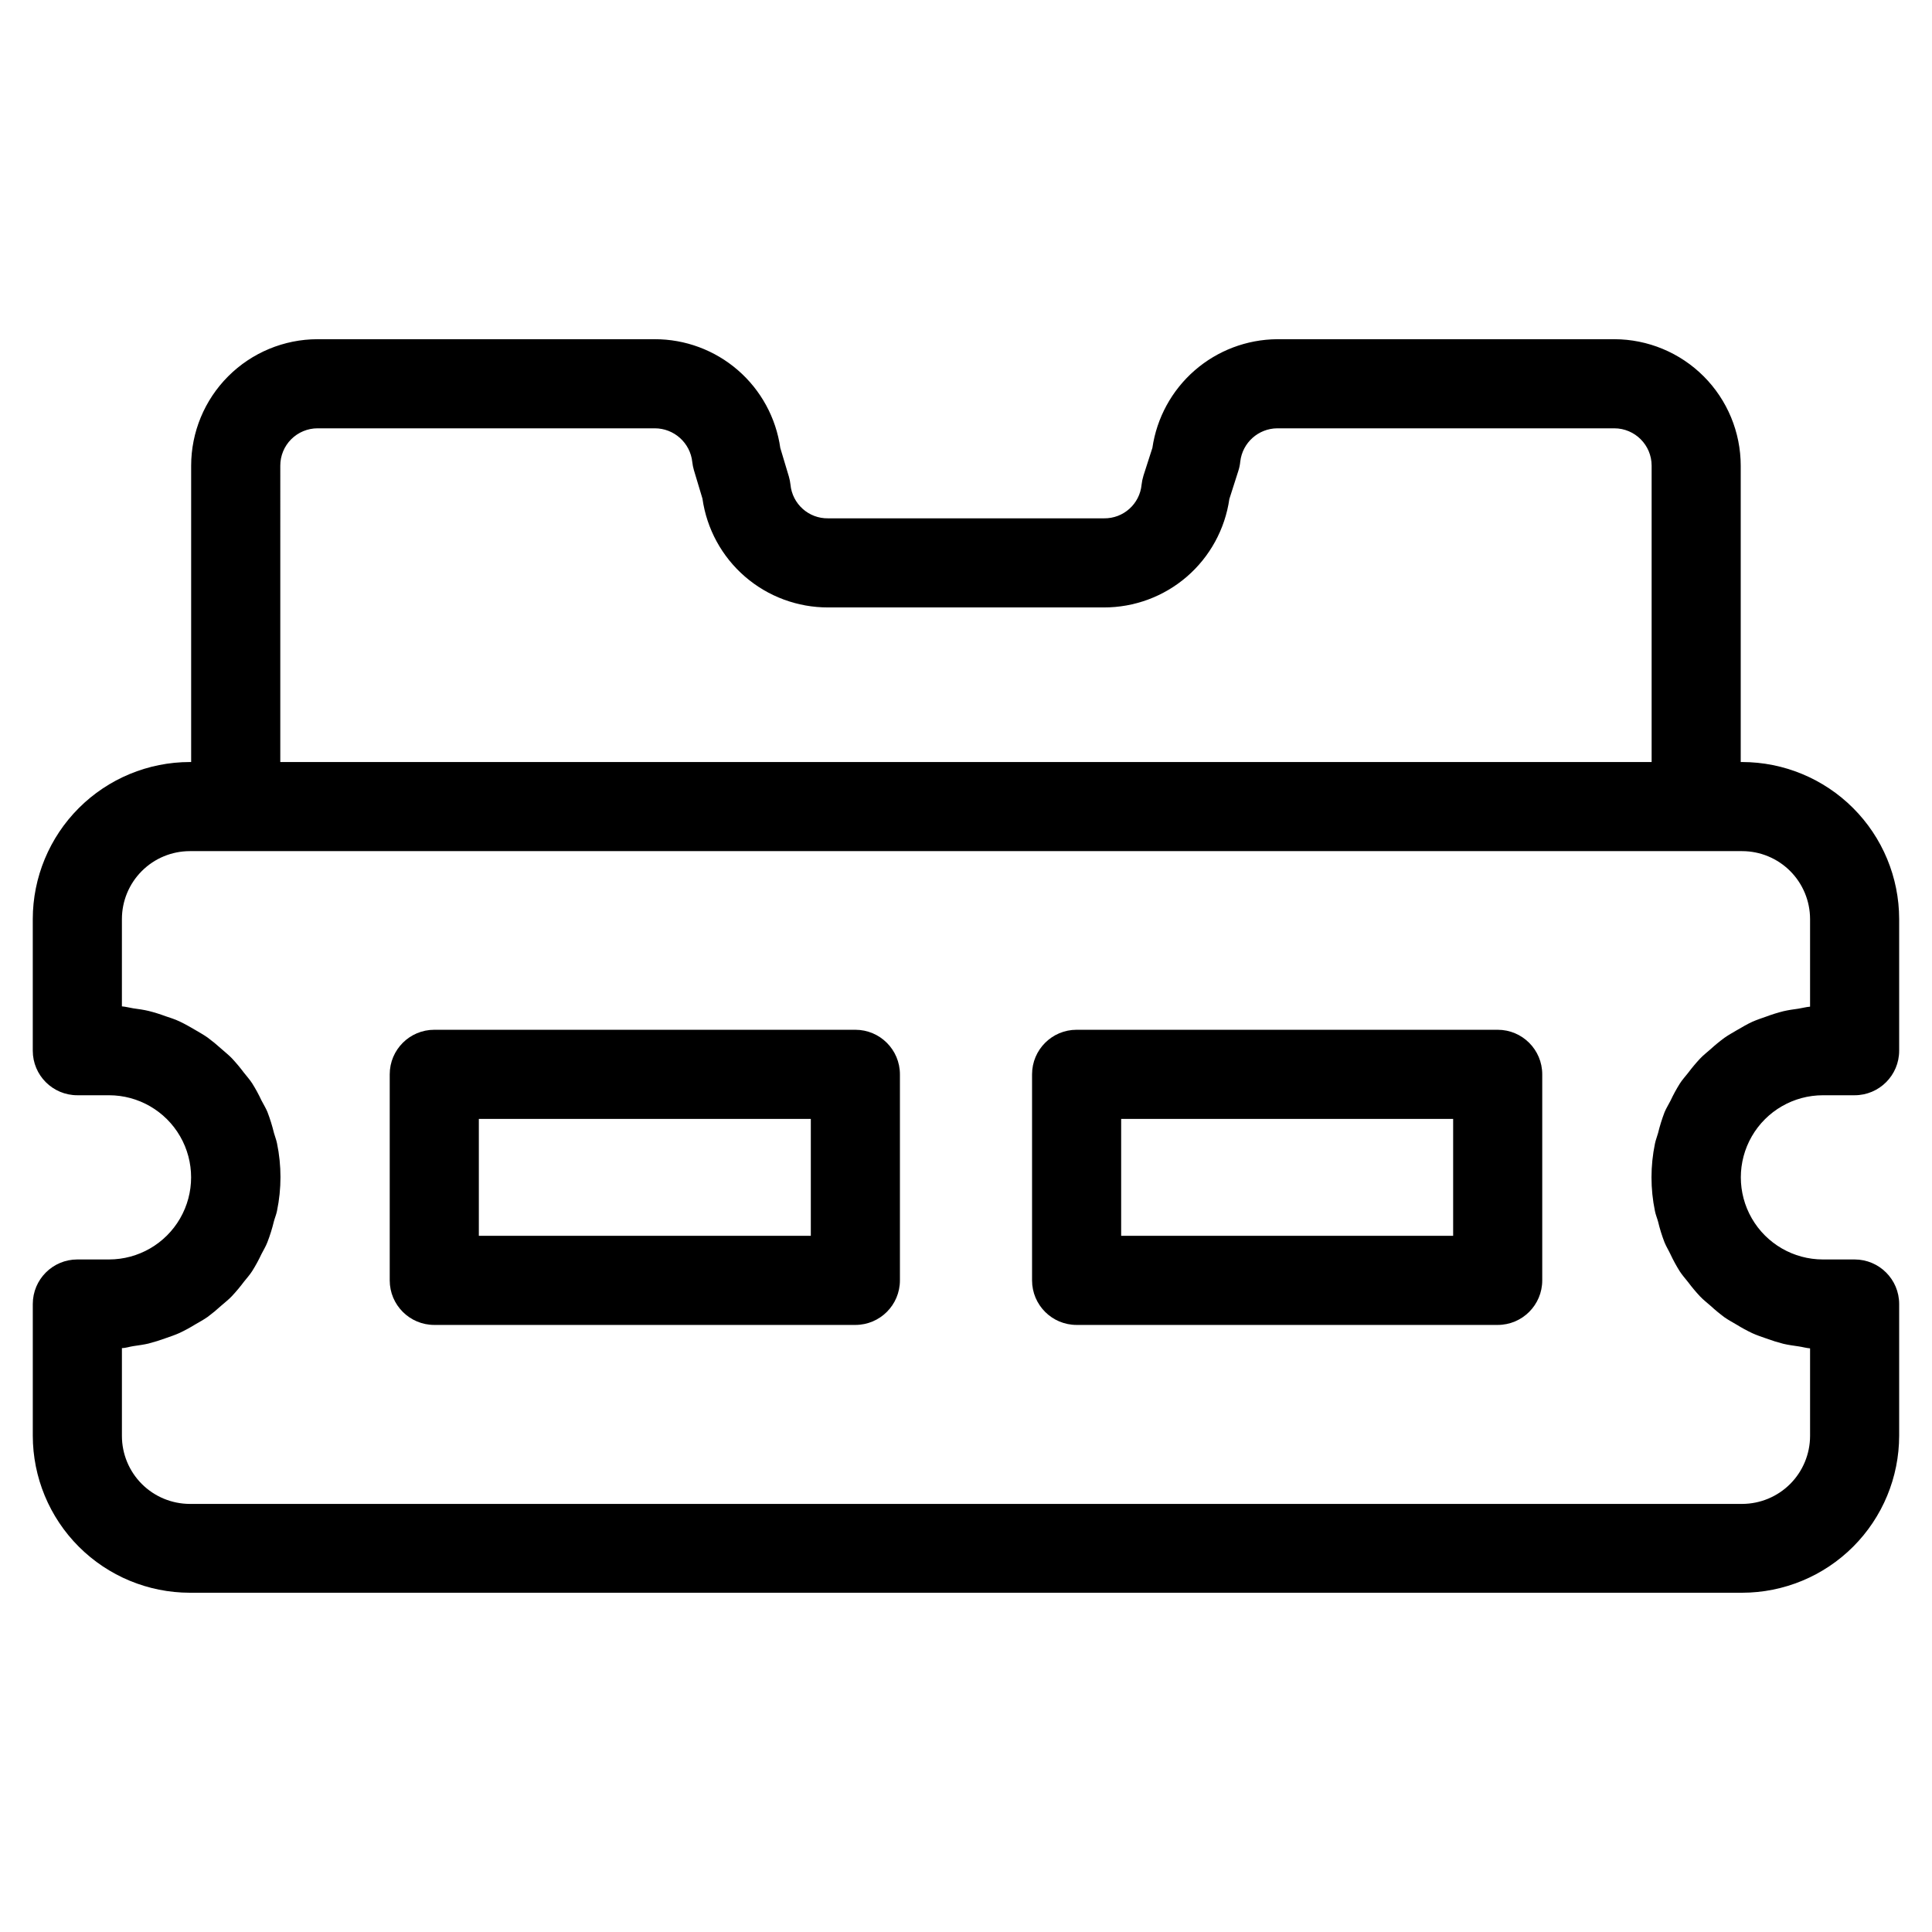
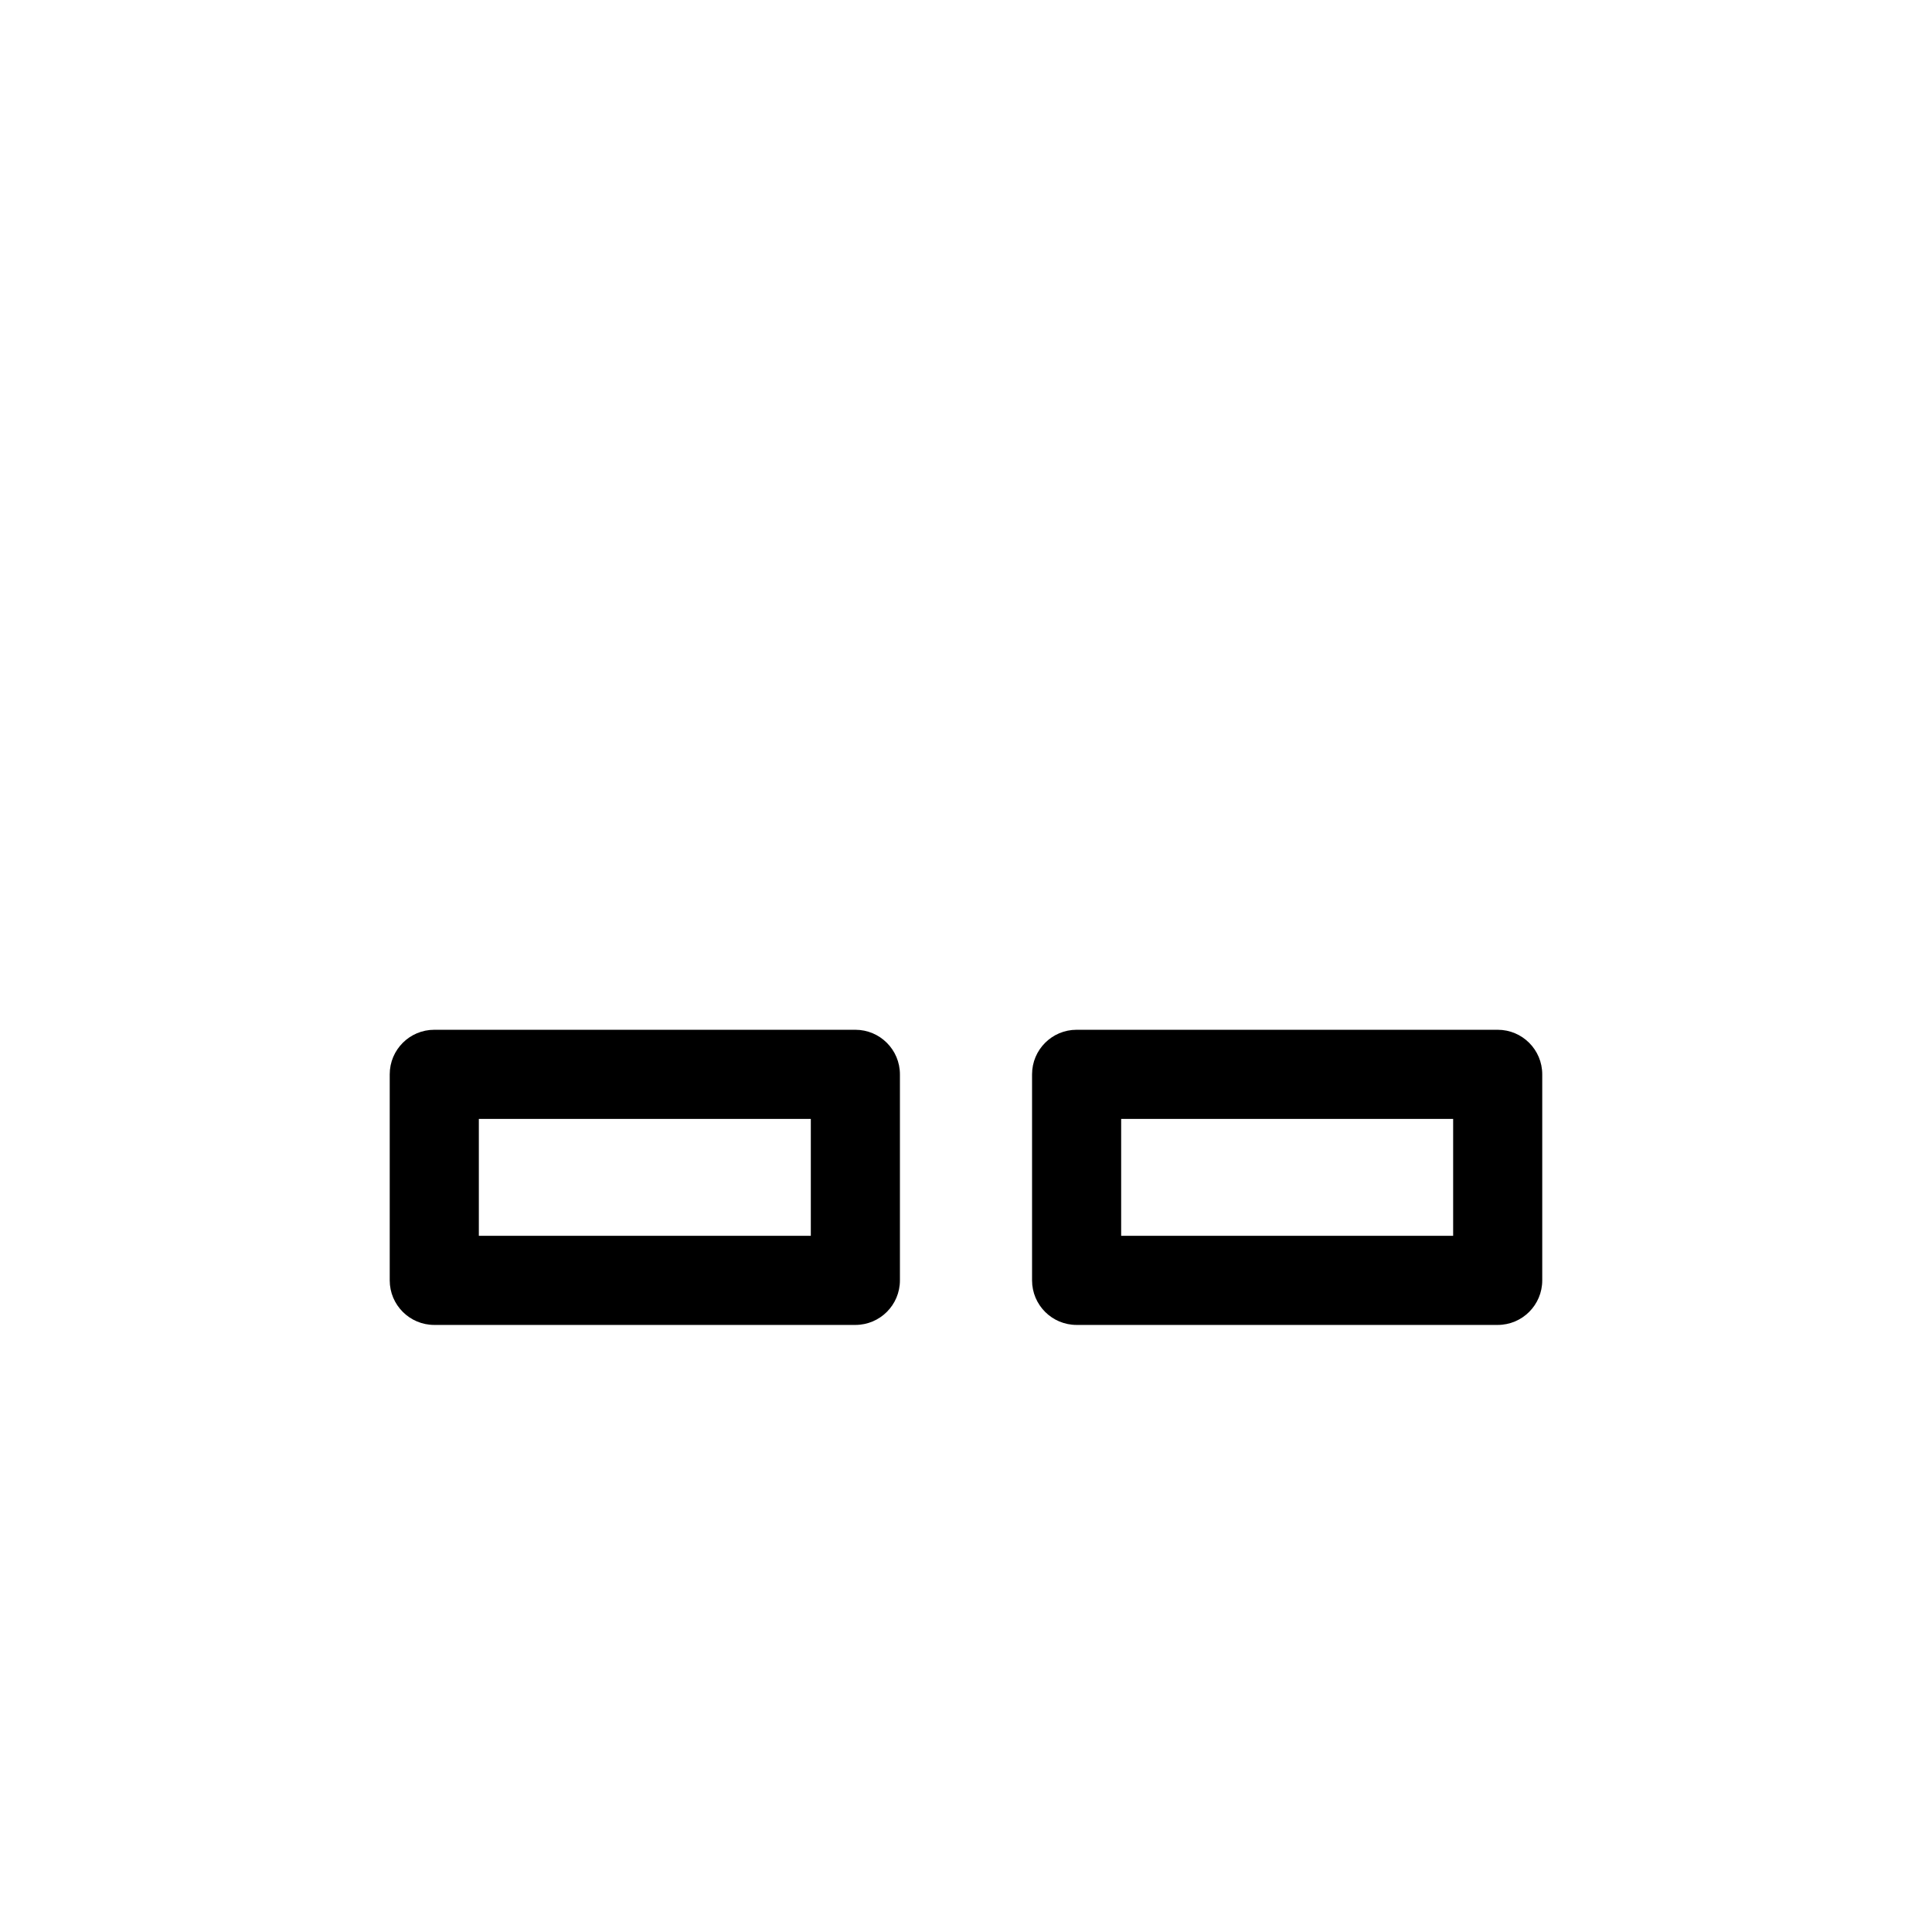
<svg xmlns="http://www.w3.org/2000/svg" fill="#000000" width="800px" height="800px" version="1.1" viewBox="144 144 512 512">
  <g>
-     <path d="m172.89 477.77h-8.391c-6.523 0-11.809 5.289-11.809 11.809v34.906c0.012 11.031 4.398 21.609 12.199 29.41 7.805 7.801 18.379 12.188 29.41 12.199h411.39c11.031-0.012 21.609-4.398 29.41-12.199 7.801-7.801 12.188-18.379 12.199-29.41v-34.906c0-6.519-5.285-11.809-11.809-11.809h-8.391c-7.773 0-14.957-4.144-18.844-10.879-3.887-6.731-3.887-15.027 0-21.758s11.07-10.879 18.844-10.879h8.391c6.523 0 11.809-5.285 11.809-11.809v-34.902c-0.016-11.031-4.406-21.605-12.207-29.402-7.801-7.797-18.375-12.184-29.402-12.195h-0.379v-78.531c-0.008-8.883-3.539-17.402-9.82-23.688-6.281-6.281-14.797-9.82-23.684-9.832h-89.348c-8.043 0.059-15.797 2.996-21.863 8.277-6.062 5.281-10.035 12.562-11.199 20.52l-2.379 7.398h0.004c-0.238 0.766-0.398 1.551-0.488 2.348-0.484 5.113-4.816 8.996-9.953 8.926h-73.129c-5.144 0.082-9.48-3.809-9.965-8.926-0.078-0.727-0.223-1.441-0.426-2.141l-2.266-7.559h-0.004c-1.137-8.016-5.137-15.348-11.254-20.648-6.121-5.301-13.949-8.211-22.043-8.195h-89.348c-8.883 0.012-17.398 3.551-23.676 9.832-6.277 6.285-9.809 14.805-9.812 23.688v78.531h-0.363c-11.027 0.012-21.602 4.398-29.402 12.195-7.801 7.797-12.191 18.371-12.207 29.402v34.906-0.004c0 6.523 5.285 11.809 11.809 11.809h8.391c7.773 0 14.957 4.148 18.844 10.879s3.887 15.027 0 21.758c-3.887 6.734-11.07 10.879-18.844 10.879zm45.391-210.36c-0.004-2.621 1.031-5.141 2.883-6.996 1.852-1.855 4.367-2.902 6.988-2.906h89.348c5.129-0.012 9.434 3.859 9.965 8.957 0.082 0.719 0.223 1.43 0.426 2.125l2.266 7.543c1.133 8.016 5.129 15.355 11.25 20.656s13.953 8.207 22.051 8.188h73.066c8.078 0.02 15.891-2.875 22.004-8.152 6.109-5.281 10.113-12.59 11.266-20.582l2.379-7.445h-0.004c0.27-0.812 0.441-1.652 0.52-2.504 0.586-4.973 4.773-8.734 9.777-8.785h89.348c5.465 0.008 9.887 4.438 9.887 9.902v78.531h-363.42zm-41.973 120.13c0.008-4.769 1.906-9.34 5.281-12.711 3.371-3.371 7.945-5.266 12.711-5.269h411.39c4.769 0.004 9.34 1.898 12.715 5.269 3.371 3.371 5.269 7.941 5.281 12.711v23.238c-1.039 0.078-2.016 0.363-3.023 0.52-1.371 0.188-2.738 0.379-4.062 0.691-1.52 0.383-3.019 0.852-4.488 1.402-1.258 0.441-2.504 0.852-3.715 1.387-1.211 0.535-2.785 1.465-4.141 2.25-1.102 0.66-2.219 1.258-3.258 2v-0.004c-1.281 0.945-2.512 1.953-3.684 3.023-0.93 0.836-1.922 1.574-2.785 2.504h-0.004c-1.117 1.195-2.168 2.453-3.148 3.762-0.738 0.945-1.574 1.844-2.219 2.867-0.91 1.453-1.73 2.965-2.457 4.519-0.52 1.023-1.133 1.984-1.574 3.039-0.691 1.812-1.27 3.668-1.73 5.555-0.25 0.93-0.629 1.828-0.82 2.785v0.004c-1.219 5.894-1.219 11.973 0 17.867 0.188 0.977 0.582 1.875 0.836 2.816v0.004c0.445 1.871 1.02 3.715 1.715 5.508 0.441 1.07 1.055 2.047 1.574 3.148v0.004c0.727 1.547 1.547 3.051 2.457 4.5 0.66 1.023 1.48 1.922 2.219 2.867 0.98 1.309 2.031 2.566 3.148 3.762 0.867 0.914 1.859 1.668 2.801 2.504h0.004c1.16 1.07 2.383 2.082 3.652 3.023 1.055 0.738 2.172 1.34 3.273 1.984 1.336 0.824 2.719 1.578 4.141 2.25 1.211 0.551 2.457 0.961 3.715 1.402 1.473 0.543 2.969 1.008 4.488 1.398 1.324 0.316 2.691 0.488 4.062 0.691 1.008 0.141 1.984 0.441 3.023 0.52v23.227c-0.012 4.769-1.91 9.34-5.281 12.715-3.375 3.371-7.945 5.269-12.715 5.281h-411.39c-4.769-0.012-9.34-1.91-12.715-5.281-3.371-3.375-5.269-7.945-5.277-12.715v-23.301c1.039 0 2.016-0.379 3.023-0.52 1.371-0.203 2.738-0.379 4.062-0.691l-0.004-0.004c1.52-0.391 3.016-0.859 4.488-1.398 1.258-0.441 2.504-0.852 3.715-1.402 1.422-0.672 2.805-1.426 4.141-2.25 1.102-0.645 2.219-1.242 3.273-1.984h0.004c1.27-0.945 2.488-1.953 3.652-3.023 0.945-0.836 1.938-1.574 2.801-2.504 1.117-1.195 2.168-2.453 3.148-3.762 0.738-0.945 1.574-1.844 2.219-2.867 0.91-1.449 1.73-2.953 2.457-4.504 0.52-1.023 1.133-2 1.574-3.148 0.695-1.797 1.27-3.637 1.719-5.508 0.25-0.945 0.645-1.844 0.836-2.816l-0.004-0.004c1.219-5.894 1.219-11.973 0-17.867-0.188-0.961-0.566-1.859-0.82-2.785l0.004-0.004c-0.461-1.887-1.039-3.742-1.734-5.559-0.441-1.055-1.055-2.016-1.574-3.039v0.004c-0.723-1.559-1.543-3.066-2.457-4.519-0.66-1.023-1.48-1.922-2.219-2.867-0.98-1.309-2.031-2.566-3.148-3.762-0.867-0.914-1.859-1.668-2.785-2.504-1.176-1.07-2.406-2.078-3.684-3.023-1.039-0.738-2.156-1.34-3.258-2-1.355-0.789-2.707-1.574-4.141-2.25s-2.457-0.945-3.715-1.387h-0.004c-1.469-0.547-2.965-1.016-4.488-1.398-1.324-0.316-2.691-0.504-4.062-0.691-1.008-0.156-1.984-0.441-3.023-0.52z" />
    <path d="m259.09 495.12h111.59c6.519 0 11.809-5.289 11.809-11.809v-54.602c0-6.519-5.289-11.809-11.809-11.809h-111.59c-6.523 0-11.809 5.289-11.809 11.809v54.602c0 6.519 5.285 11.809 11.809 11.809zm99.785-54.602v30.984h-87.977v-30.984z" />
    <path d="m429.31 495.12h111.59c6.523 0 11.809-5.289 11.809-11.809v-54.602c0-6.519-5.285-11.809-11.809-11.809h-111.59c-6.519 0-11.805 5.289-11.805 11.809v54.602c0 6.519 5.285 11.809 11.805 11.809zm99.789-54.602v30.984h-87.98v-30.984z" />
  </g>
</svg>